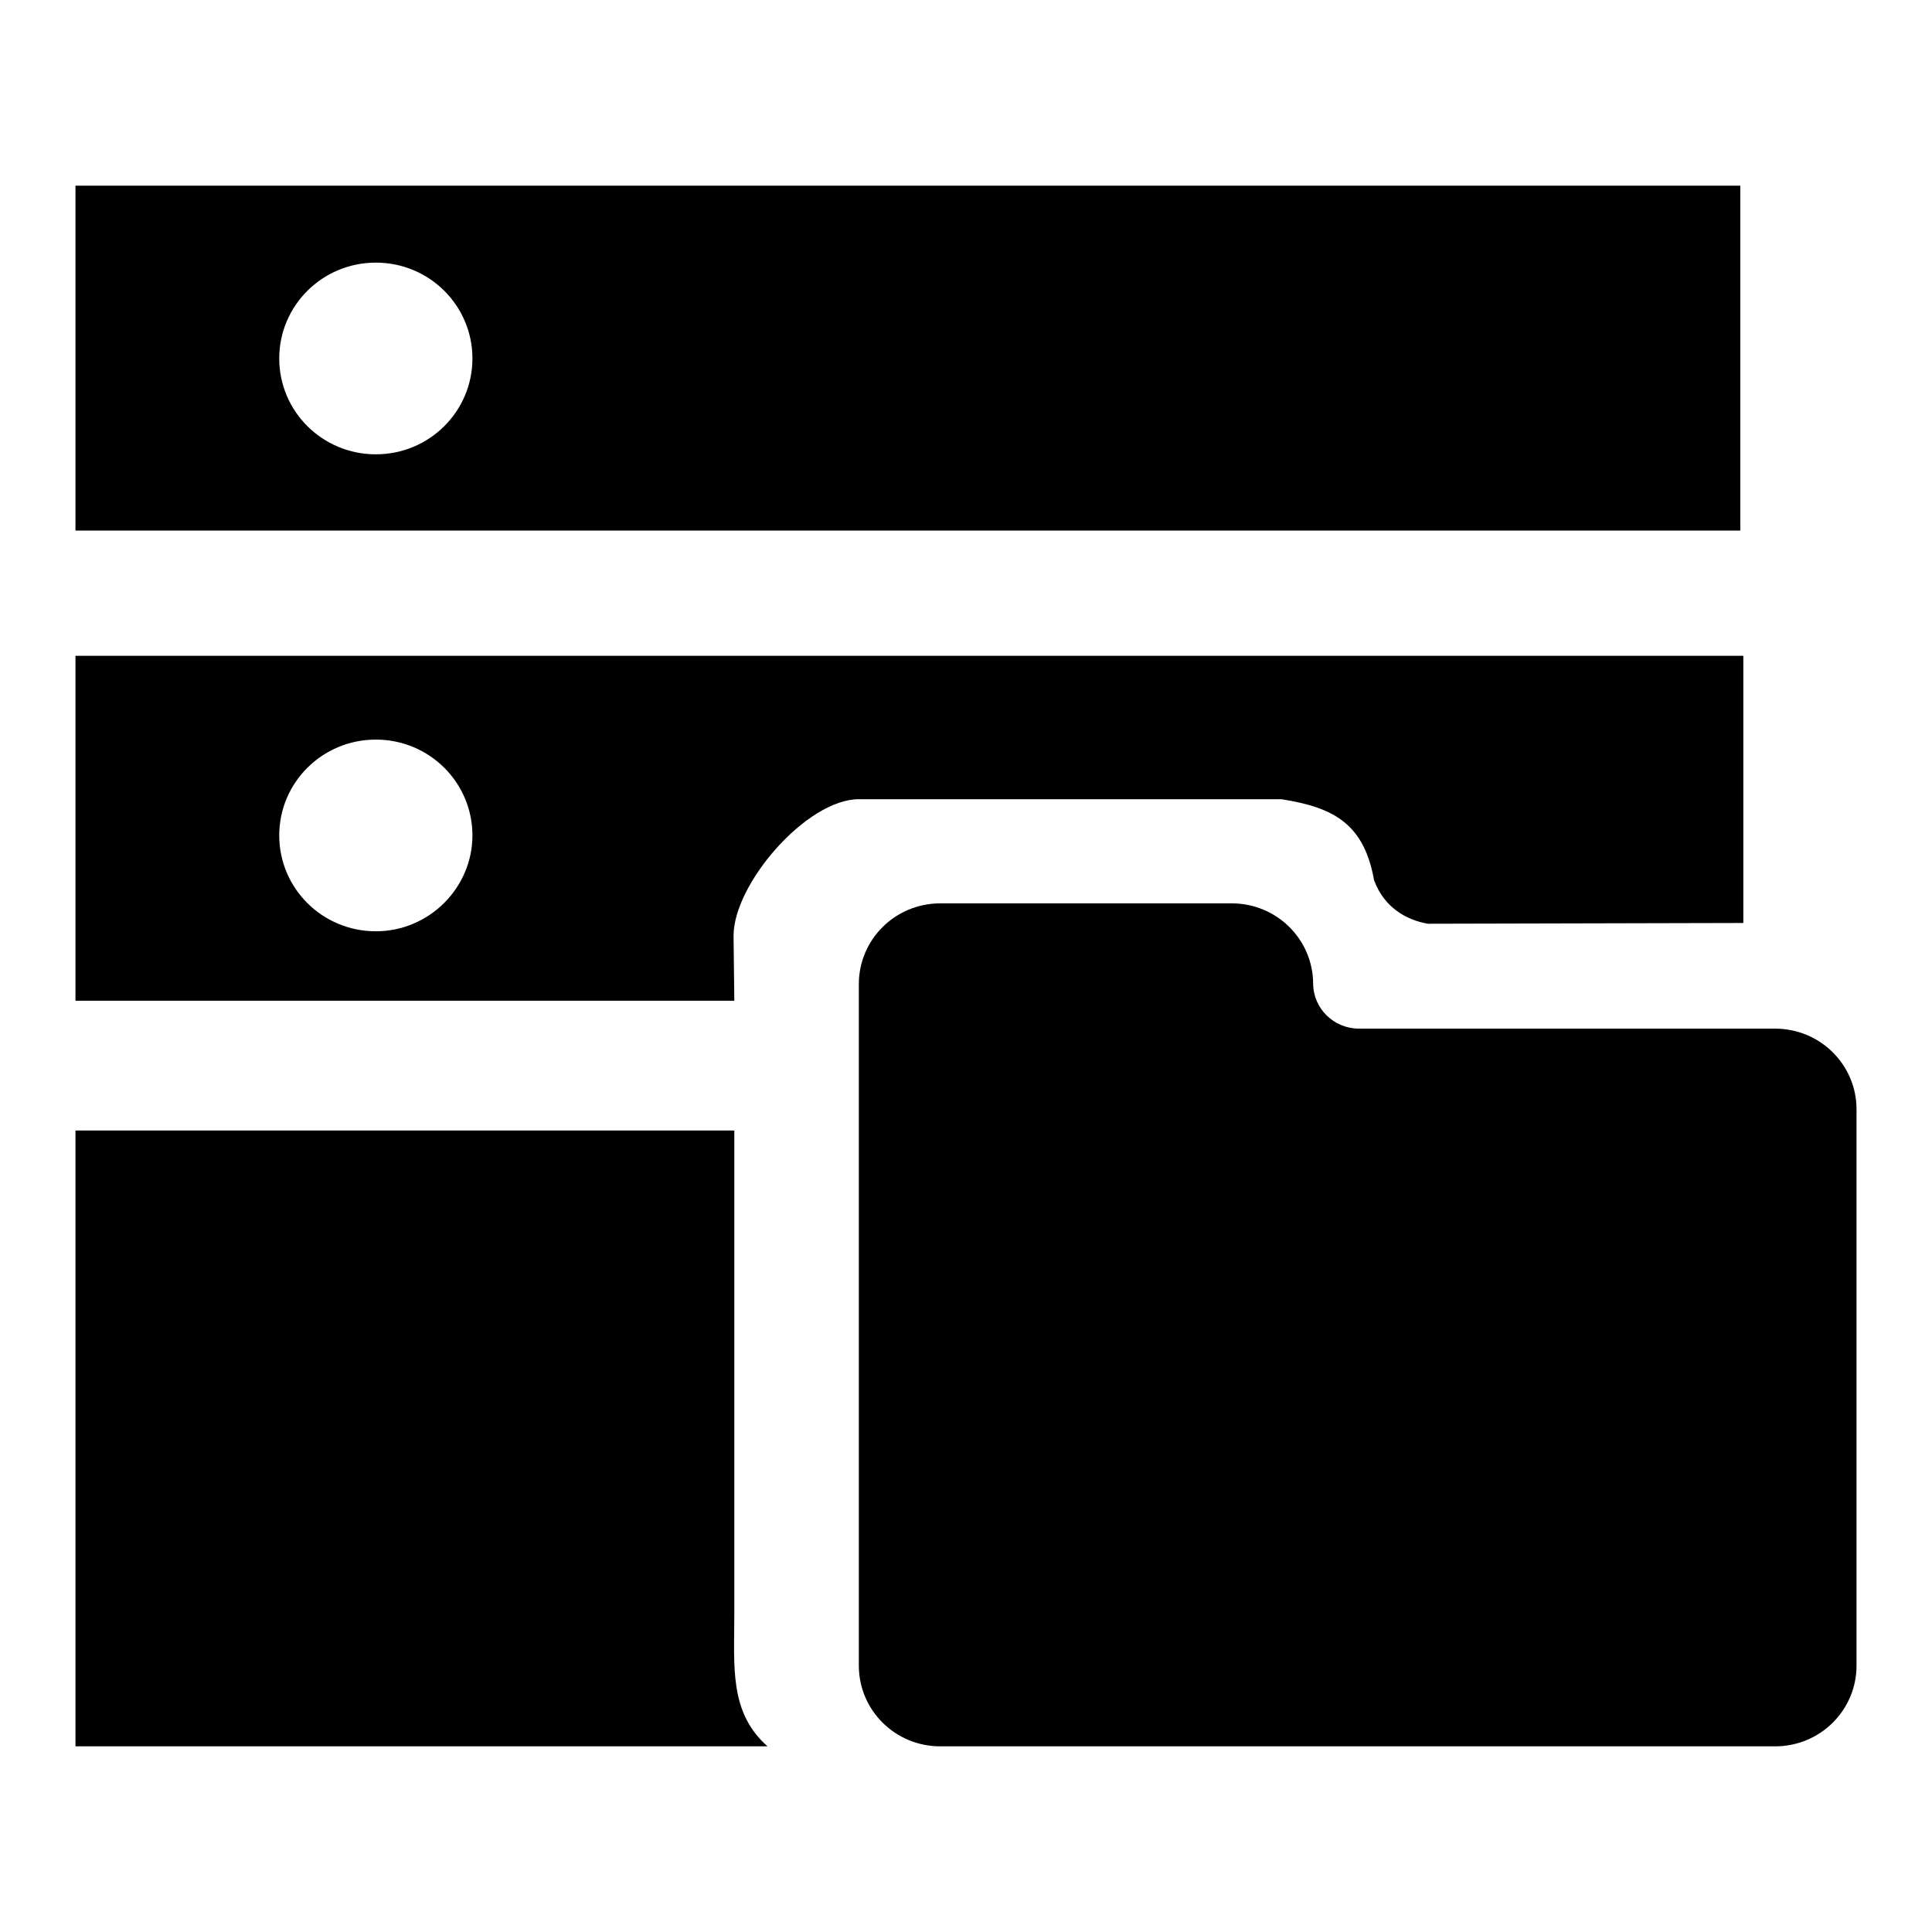
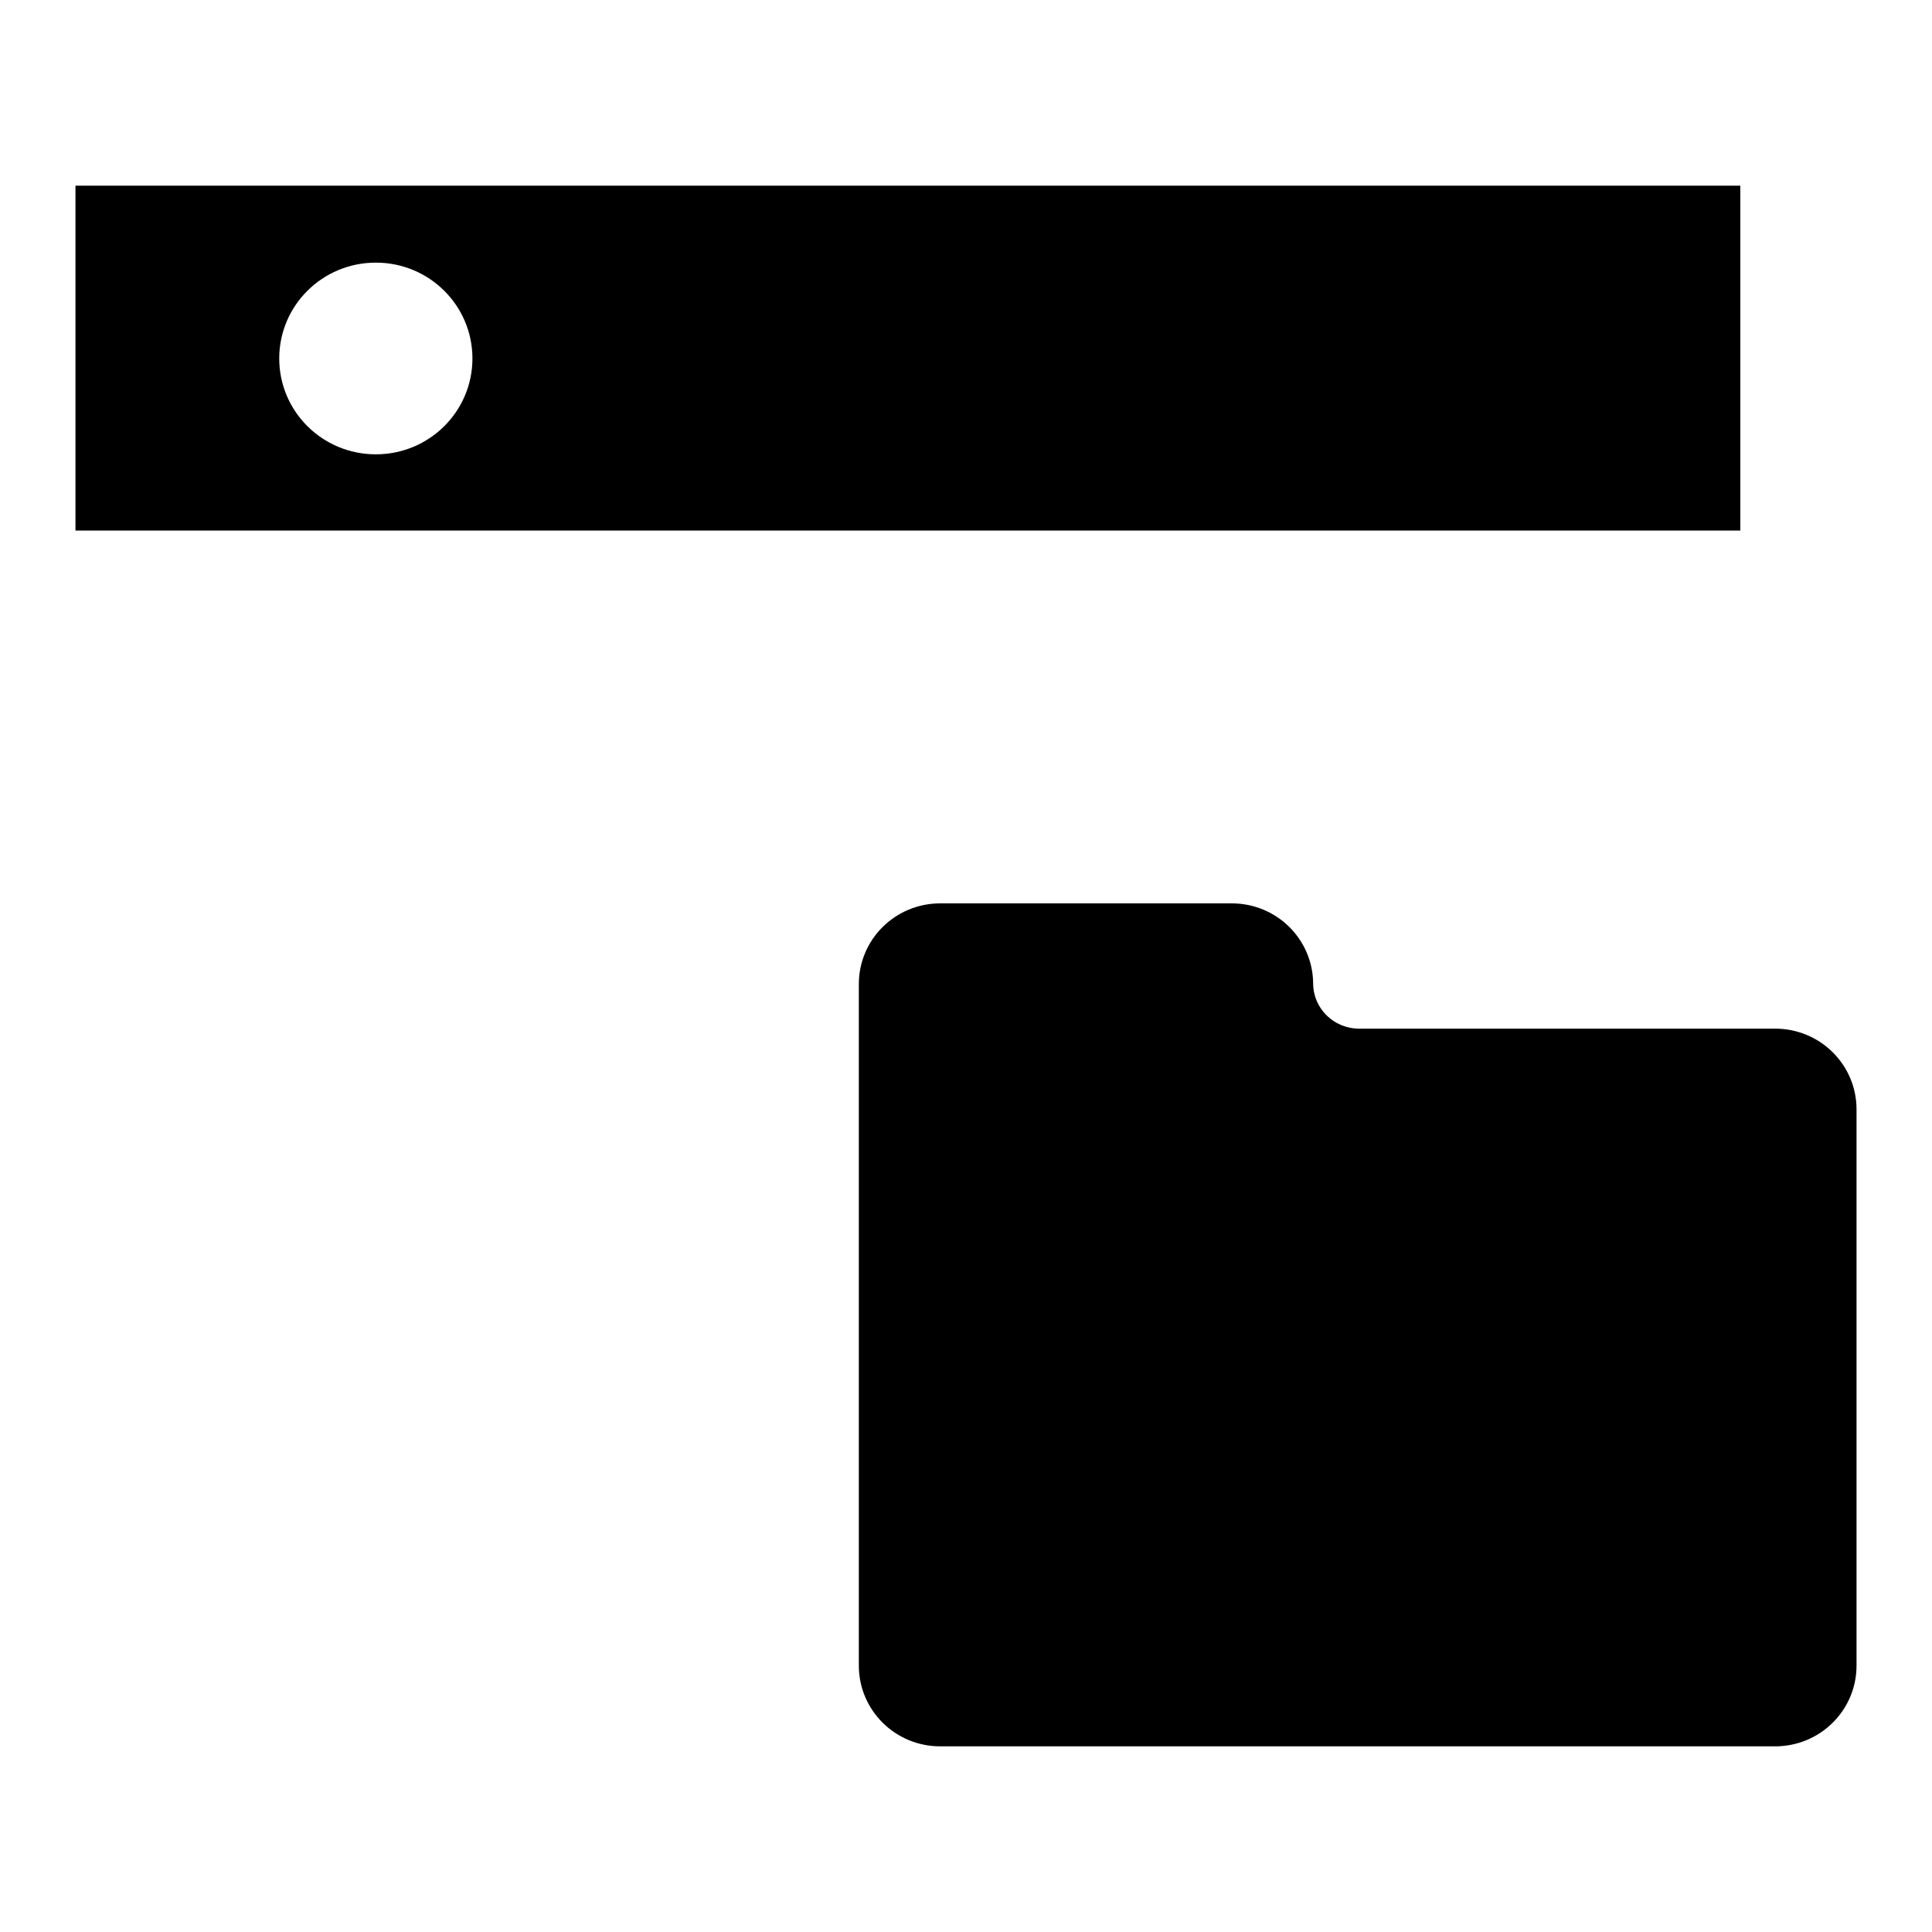
<svg xmlns="http://www.w3.org/2000/svg" version="1.1" x="0px" y="0px" viewBox="0 0 256 256" enable-background="new 0 0 256 256" xml:space="preserve">
  <g>
    <g>
      <path fill="#000000" d="M10,24.6v45.7h220.6V24.6H10z M49.8,60.2c-7.1,0-12.8-5.7-12.8-12.7c0-7,5.7-12.7,12.8-12.7c7.1,0,12.8,5.7,12.8,12.7C62.6,54.5,56.9,60.2,49.8,60.2z" />
-       <path fill="#000000" d="M92.2,86.9H74.6H10v45.7h64.6v0h22.7l-0.1-8.6c0-6.9,9.7-18.1,16.6-18.1h56c7,1.1,11,3.3,12.3,10.9v-0.1c1.3,3.5,4.2,5.2,7.1,5.7l41.8-0.1V86.9H92.2z M49.8,123.4c-7.1,0-12.8-5.7-12.8-12.7c0-7,5.7-12.7,12.8-12.7c7.1,0,12.8,5.7,12.8,12.7C62.6,117.6,56.9,123.4,49.8,123.4z" />
      <path fill="#000000" d="M235.2,136.3h-55.1c-3.4,0-6.1-2.7-6.1-6v0.1c0-5.9-4.8-10.7-10.8-10.7h-38.6c-6,0-10.8,4.8-10.8,10.7v90.3c0,5.9,4.8,10.7,10.8,10.7h110.6c6,0,10.8-4.8,10.8-10.7V147C246,141.1,241.2,136.3,235.2,136.3z" />
-       <path fill="#000000" d="M97.3,213.9v-64.1H10v81.6h91.7C96.6,226.9,97.3,220.8,97.3,213.9z" />
    </g>
  </g>
</svg>